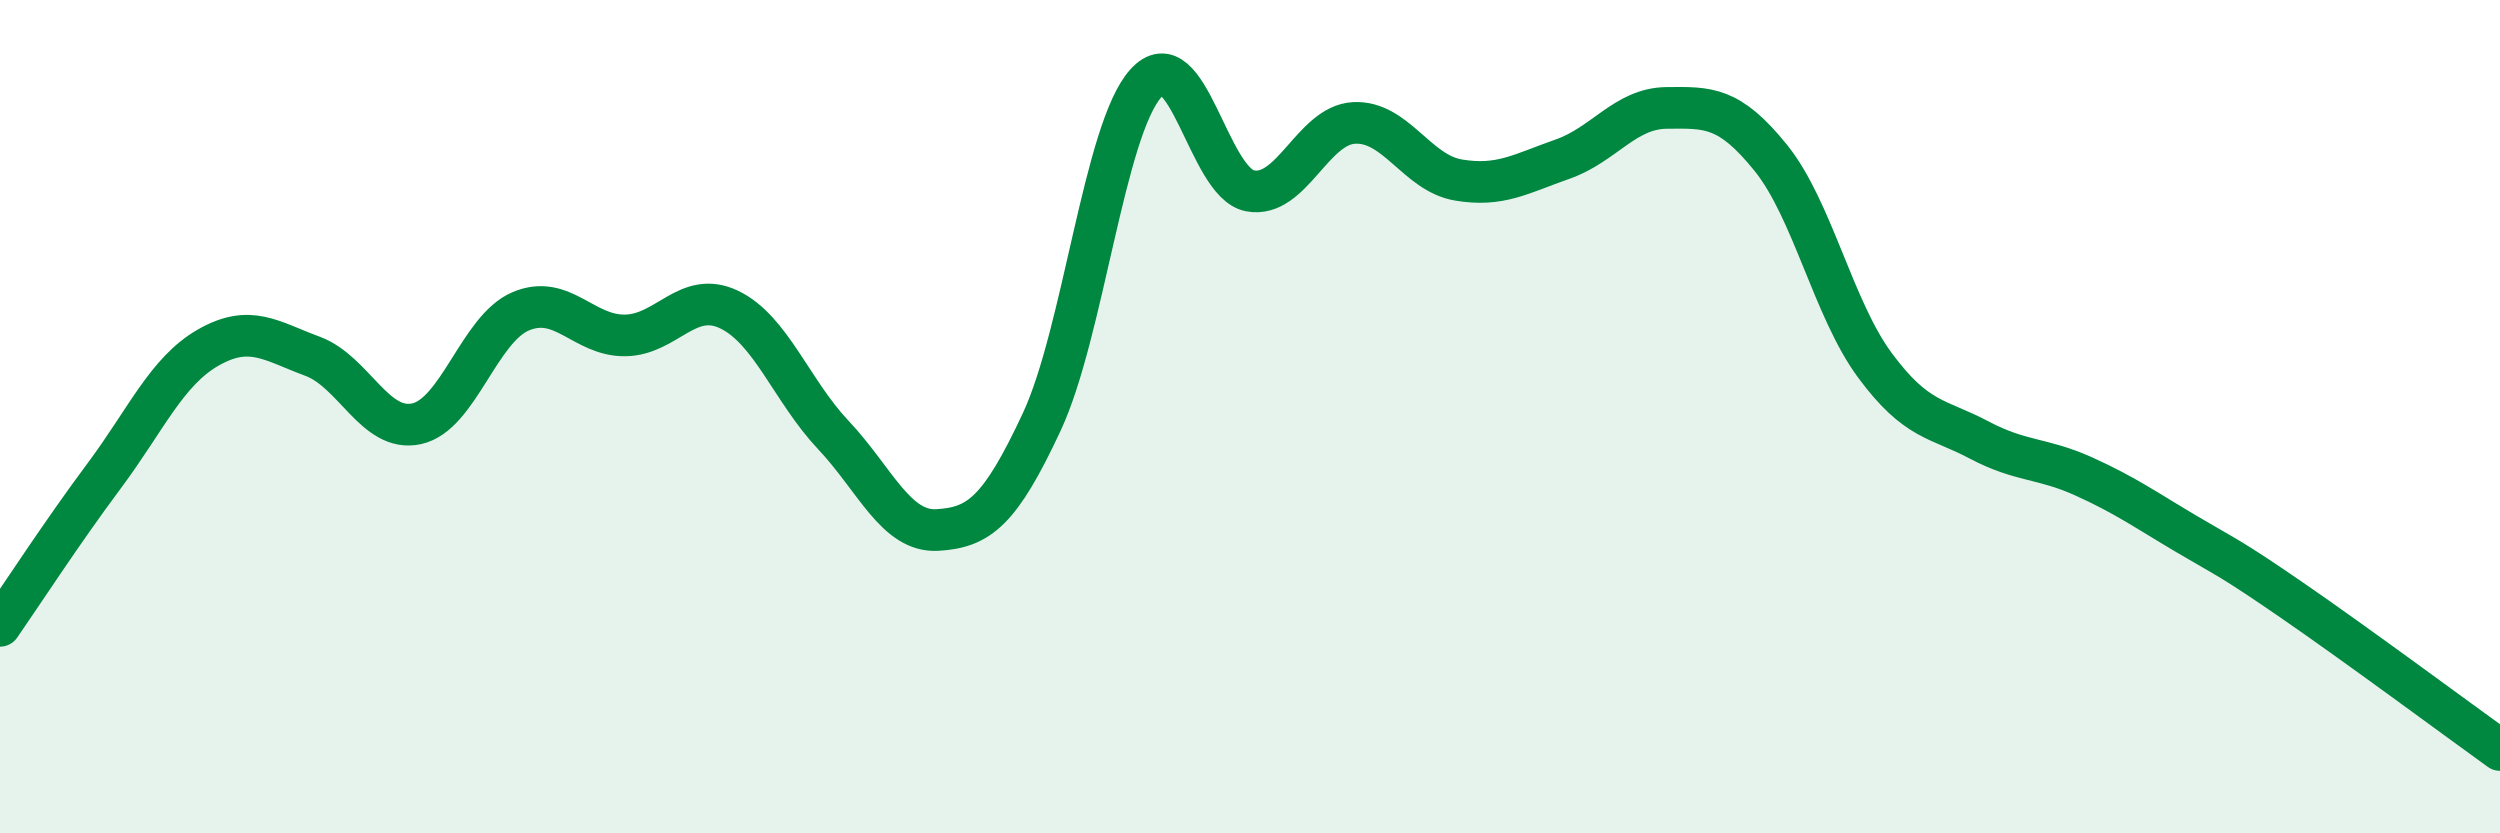
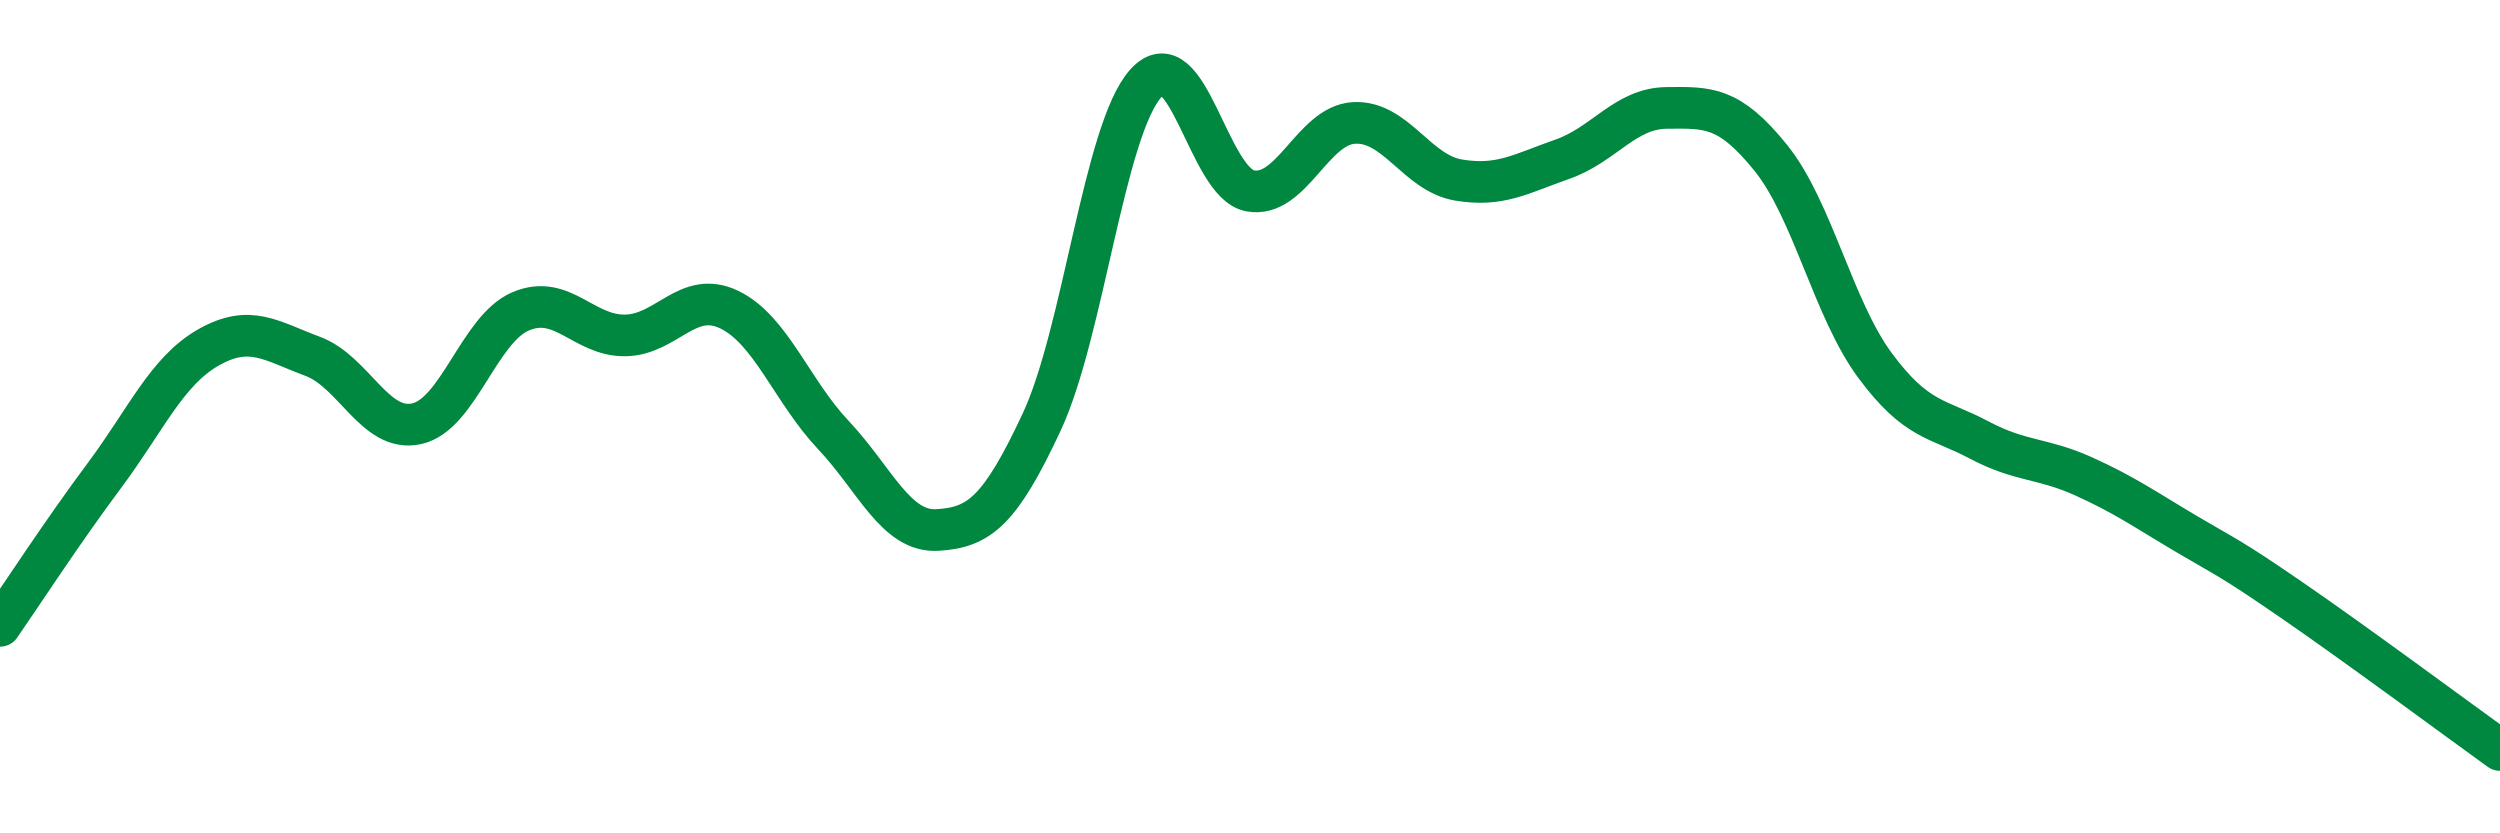
<svg xmlns="http://www.w3.org/2000/svg" width="60" height="20" viewBox="0 0 60 20">
-   <path d="M 0,15.02 C 0.5,14.3 1.5,12.76 2.5,11.42 C 3.5,10.08 4,8.91 5,8.34 C 6,7.77 6.5,8.18 7.5,8.55 C 8.5,8.92 9,10.39 10,10.17 C 11,9.95 11.5,7.89 12.5,7.47 C 13.5,7.05 14,8.06 15,8.05 C 16,8.04 16.5,6.95 17.5,7.43 C 18.5,7.91 19,9.38 20,10.44 C 21,11.5 21.5,12.78 22.5,12.72 C 23.5,12.66 24,12.27 25,10.13 C 26,7.99 26.5,3.11 27.5,2 C 28.5,0.89 29,4.39 30,4.58 C 31,4.77 31.5,3 32.5,2.95 C 33.5,2.9 34,4.15 35,4.32 C 36,4.49 36.5,4.17 37.5,3.82 C 38.5,3.47 39,2.6 40,2.59 C 41,2.58 41.5,2.55 42.5,3.79 C 43.5,5.03 44,7.42 45,8.77 C 46,10.12 46.5,10.03 47.5,10.56 C 48.5,11.09 49,10.98 50,11.43 C 51,11.88 51.5,12.24 52.5,12.83 C 53.5,13.42 53.5,13.37 55,14.4 C 56.5,15.43 59,17.28 60,18L60 20L0 20Z" fill="#008740" opacity="0.1" stroke-linecap="round" stroke-linejoin="round" />
  <path d="M 0,15.02 C 0.5,14.3 1.5,12.76 2.5,11.42 C 3.5,10.08 4,8.91 5,8.34 C 6,7.77 6.5,8.18 7.5,8.55 C 8.5,8.92 9,10.39 10,10.17 C 11,9.95 11.5,7.89 12.5,7.47 C 13.5,7.05 14,8.06 15,8.05 C 16,8.04 16.5,6.95 17.5,7.43 C 18.5,7.91 19,9.38 20,10.44 C 21,11.5 21.5,12.78 22.5,12.72 C 23.5,12.66 24,12.27 25,10.13 C 26,7.99 26.5,3.11 27.5,2 C 28.5,0.89 29,4.39 30,4.58 C 31,4.77 31.5,3 32.5,2.95 C 33.5,2.9 34,4.15 35,4.32 C 36,4.49 36.5,4.17 37.5,3.82 C 38.5,3.47 39,2.6 40,2.59 C 41,2.58 41.5,2.55 42.5,3.79 C 43.5,5.03 44,7.42 45,8.77 C 46,10.12 46.5,10.03 47.5,10.56 C 48.5,11.09 49,10.98 50,11.43 C 51,11.88 51.5,12.24 52.5,12.83 C 53.5,13.42 53.5,13.37 55,14.4 C 56.5,15.43 59,17.28 60,18" stroke="#008740" stroke-width="1" fill="none" stroke-linecap="round" stroke-linejoin="round" />
</svg>